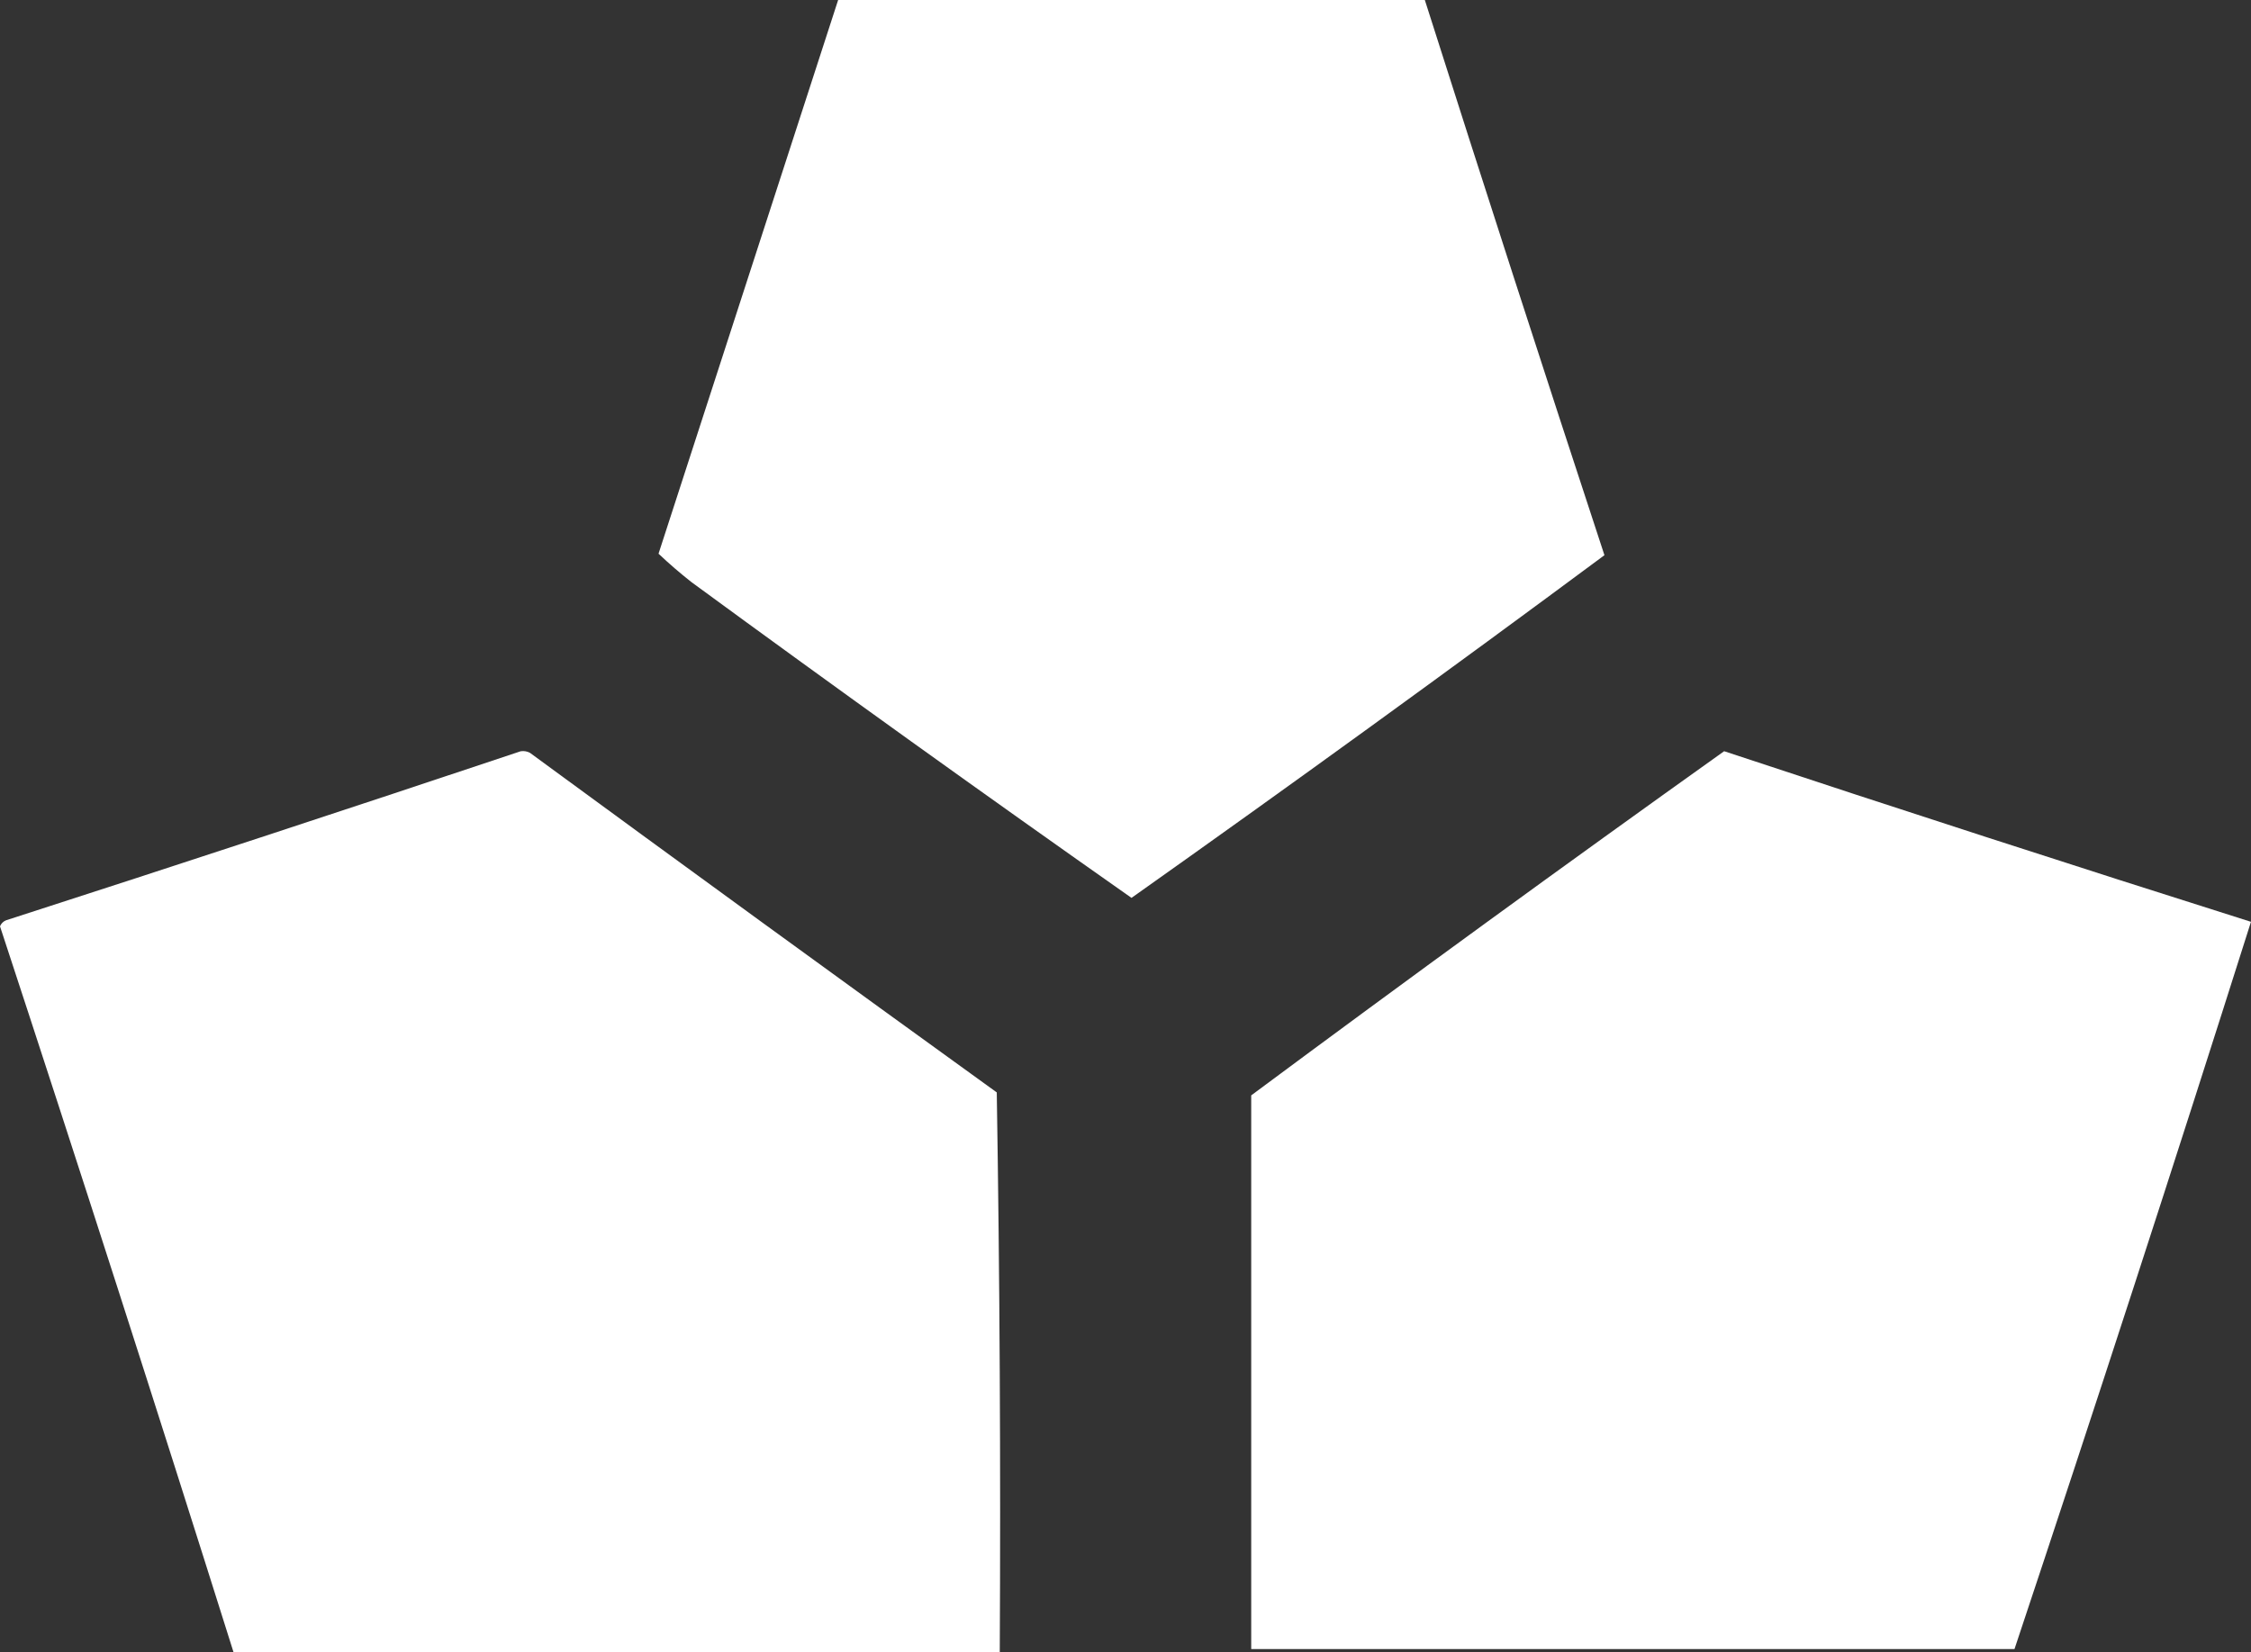
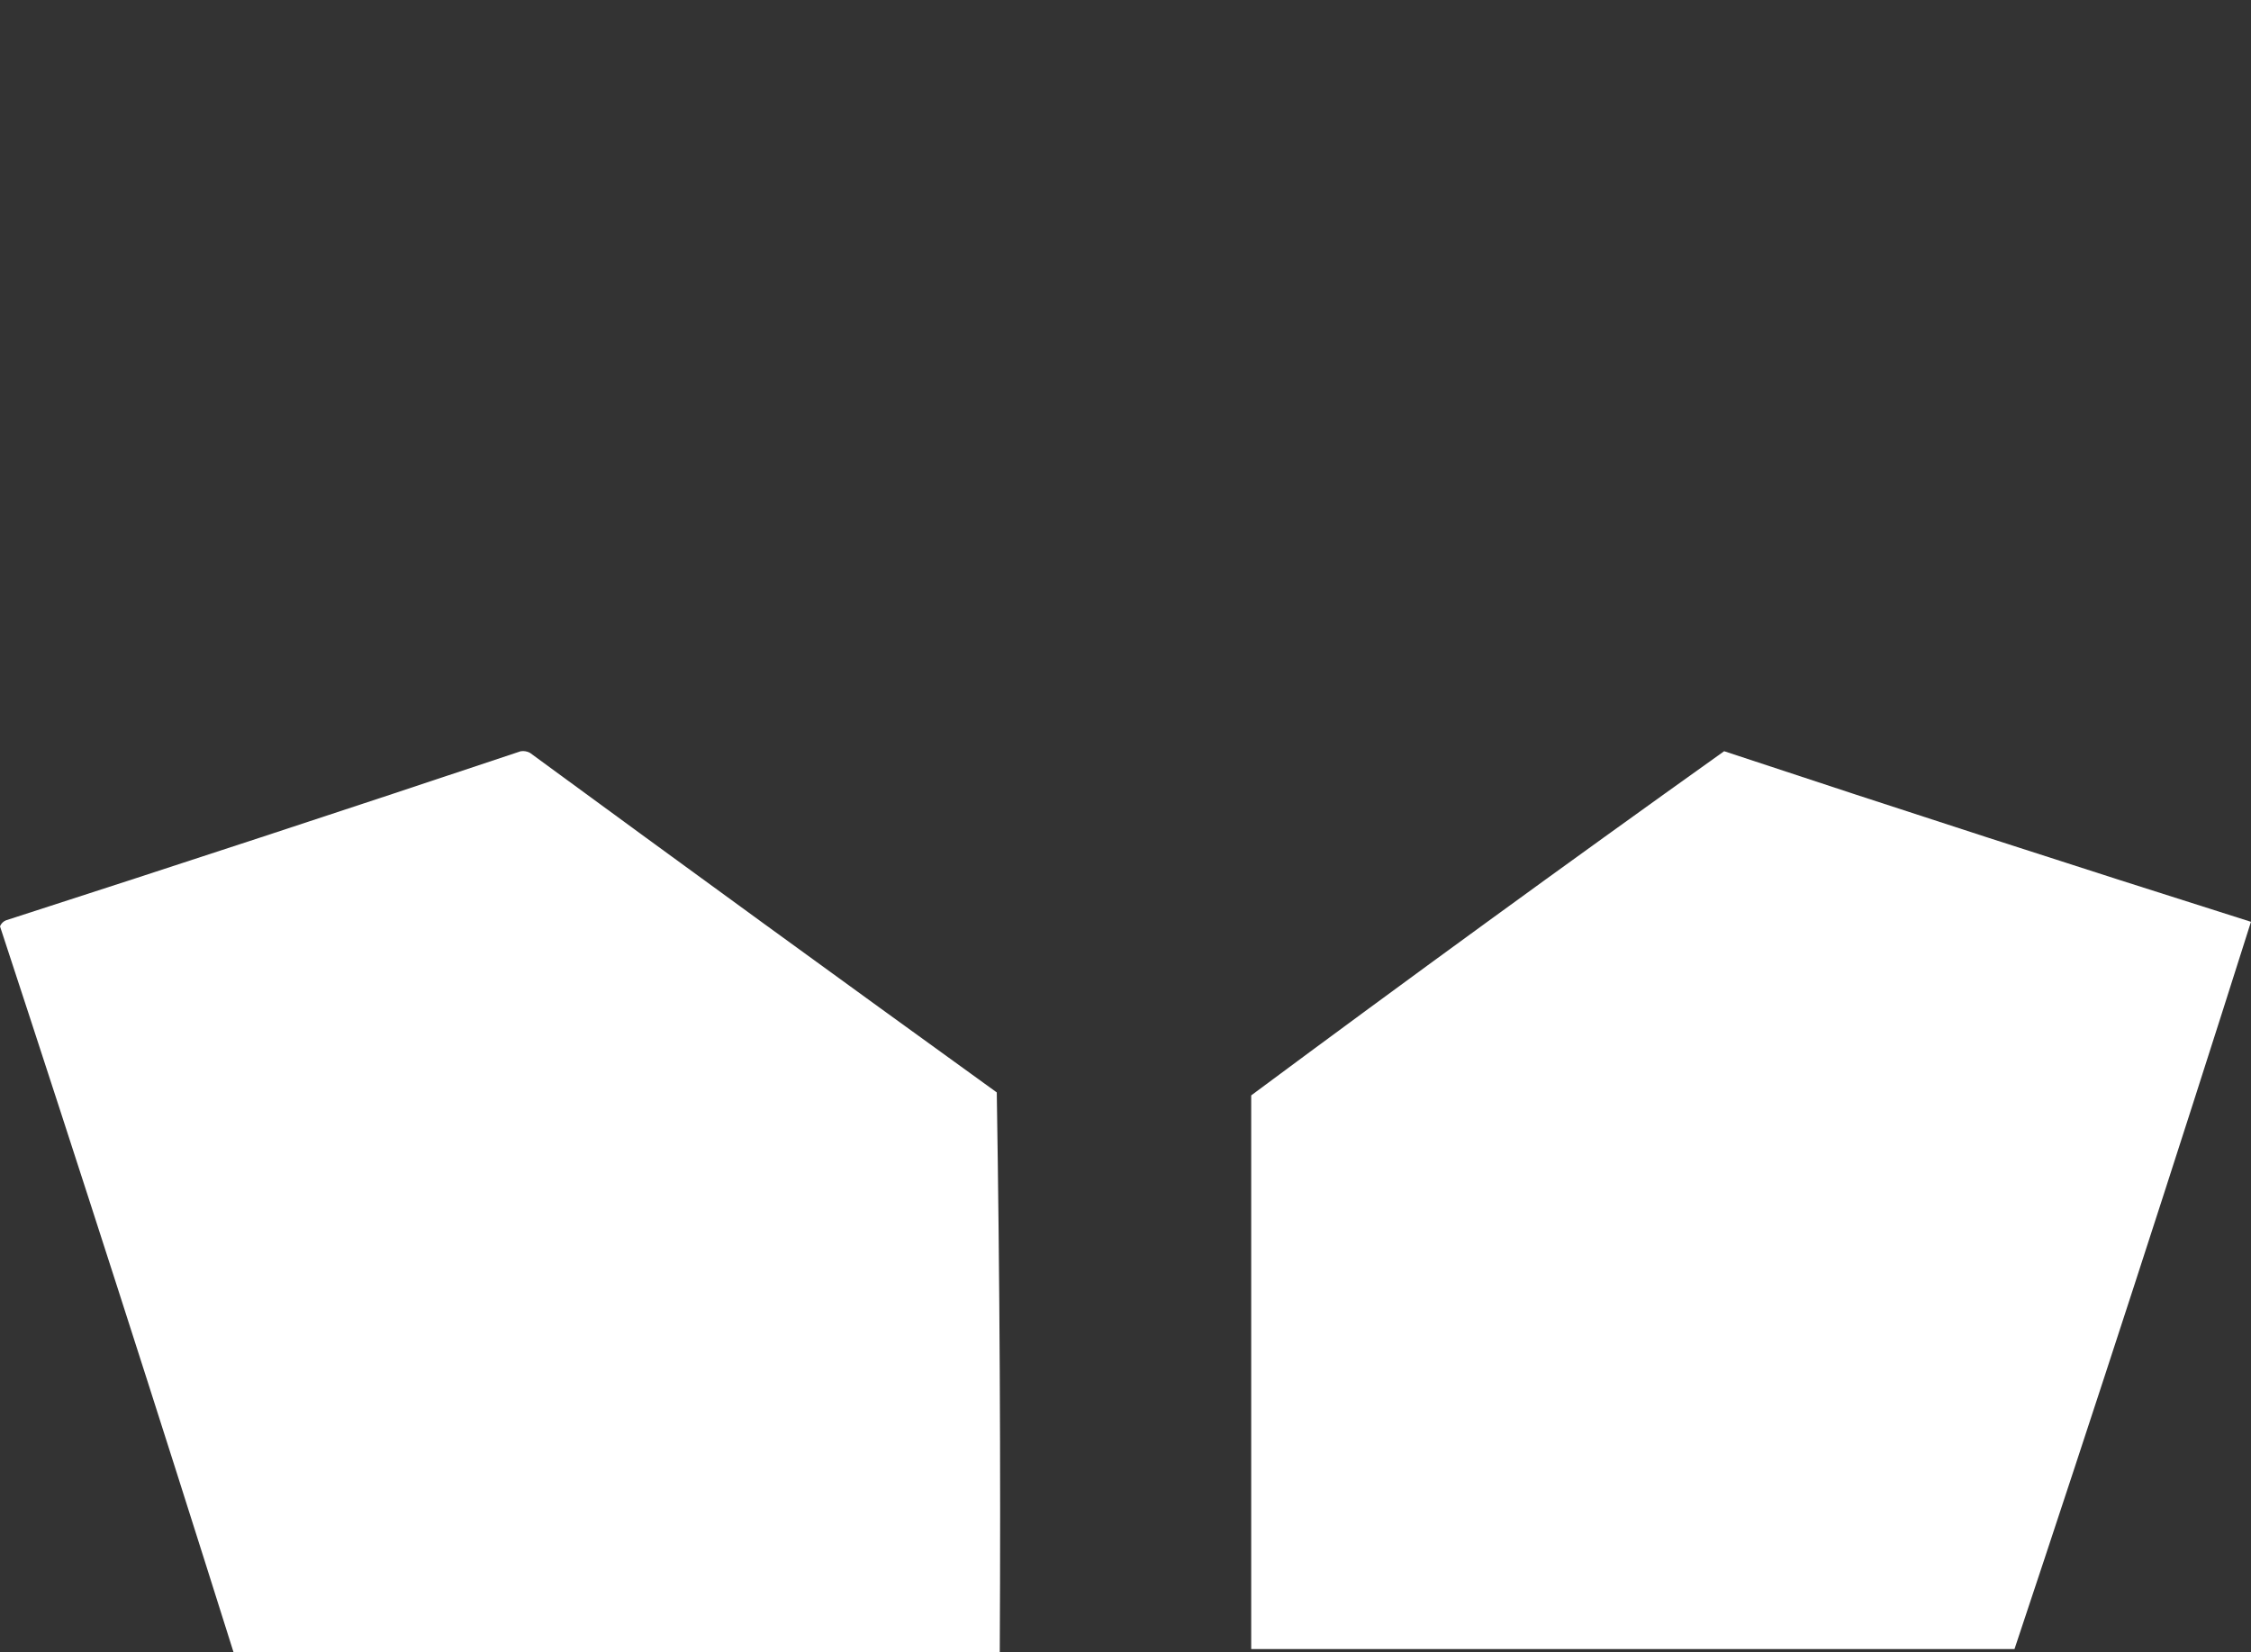
<svg xmlns="http://www.w3.org/2000/svg" id="Ebene_2" data-name="Ebene 2" viewBox="0 0 752.35 552.25">
  <rect x="0" y="0" width="752.35" height="552.25" fill="#333333" stroke="none" />
  <defs>
    <style>
      .cls-1 {
        fill: #ffffff;
        fill-rule: evenodd;
        stroke-width: 0px;
      }
    </style>
  </defs>
  <g id="Ebene_1-2" data-name="Ebene 1">
    <g>
-       <path class="cls-1" d="M280.13,0h196.09c19.7,61.94,39.71,123.8,60.03,185.59-52.28,38.77-104.97,76.96-158.07,114.55-49.34-34.68-98.36-69.86-147.07-105.55-3.87-3.04-7.53-6.21-11.01-9.5,20.02-61.71,40.02-123.41,60.03-185.09Z" />
      <path class="cls-1" d="M174.08,251.12c1.05-.15,2.05.02,3,.5,51.88,38.04,103.91,75.89,156.07,113.55,1,62.36,1.33,124.72,1,187.09H78.04C52.54,471.25,26.52,390.38,0,309.64c.41-.95,1.07-1.61,2-2,57.57-18.58,114.93-37.42,172.08-56.53Z" />
      <path class="cls-1" d="M673.31,551.25h-255.12v-185.09c52.27-38.82,104.96-77.17,158.07-115.05,58.58,19.42,117.28,38.43,176.08,57.03-25.77,81.32-52.12,162.36-79.04,243.11Z" />
    </g>
  </g>
</svg>